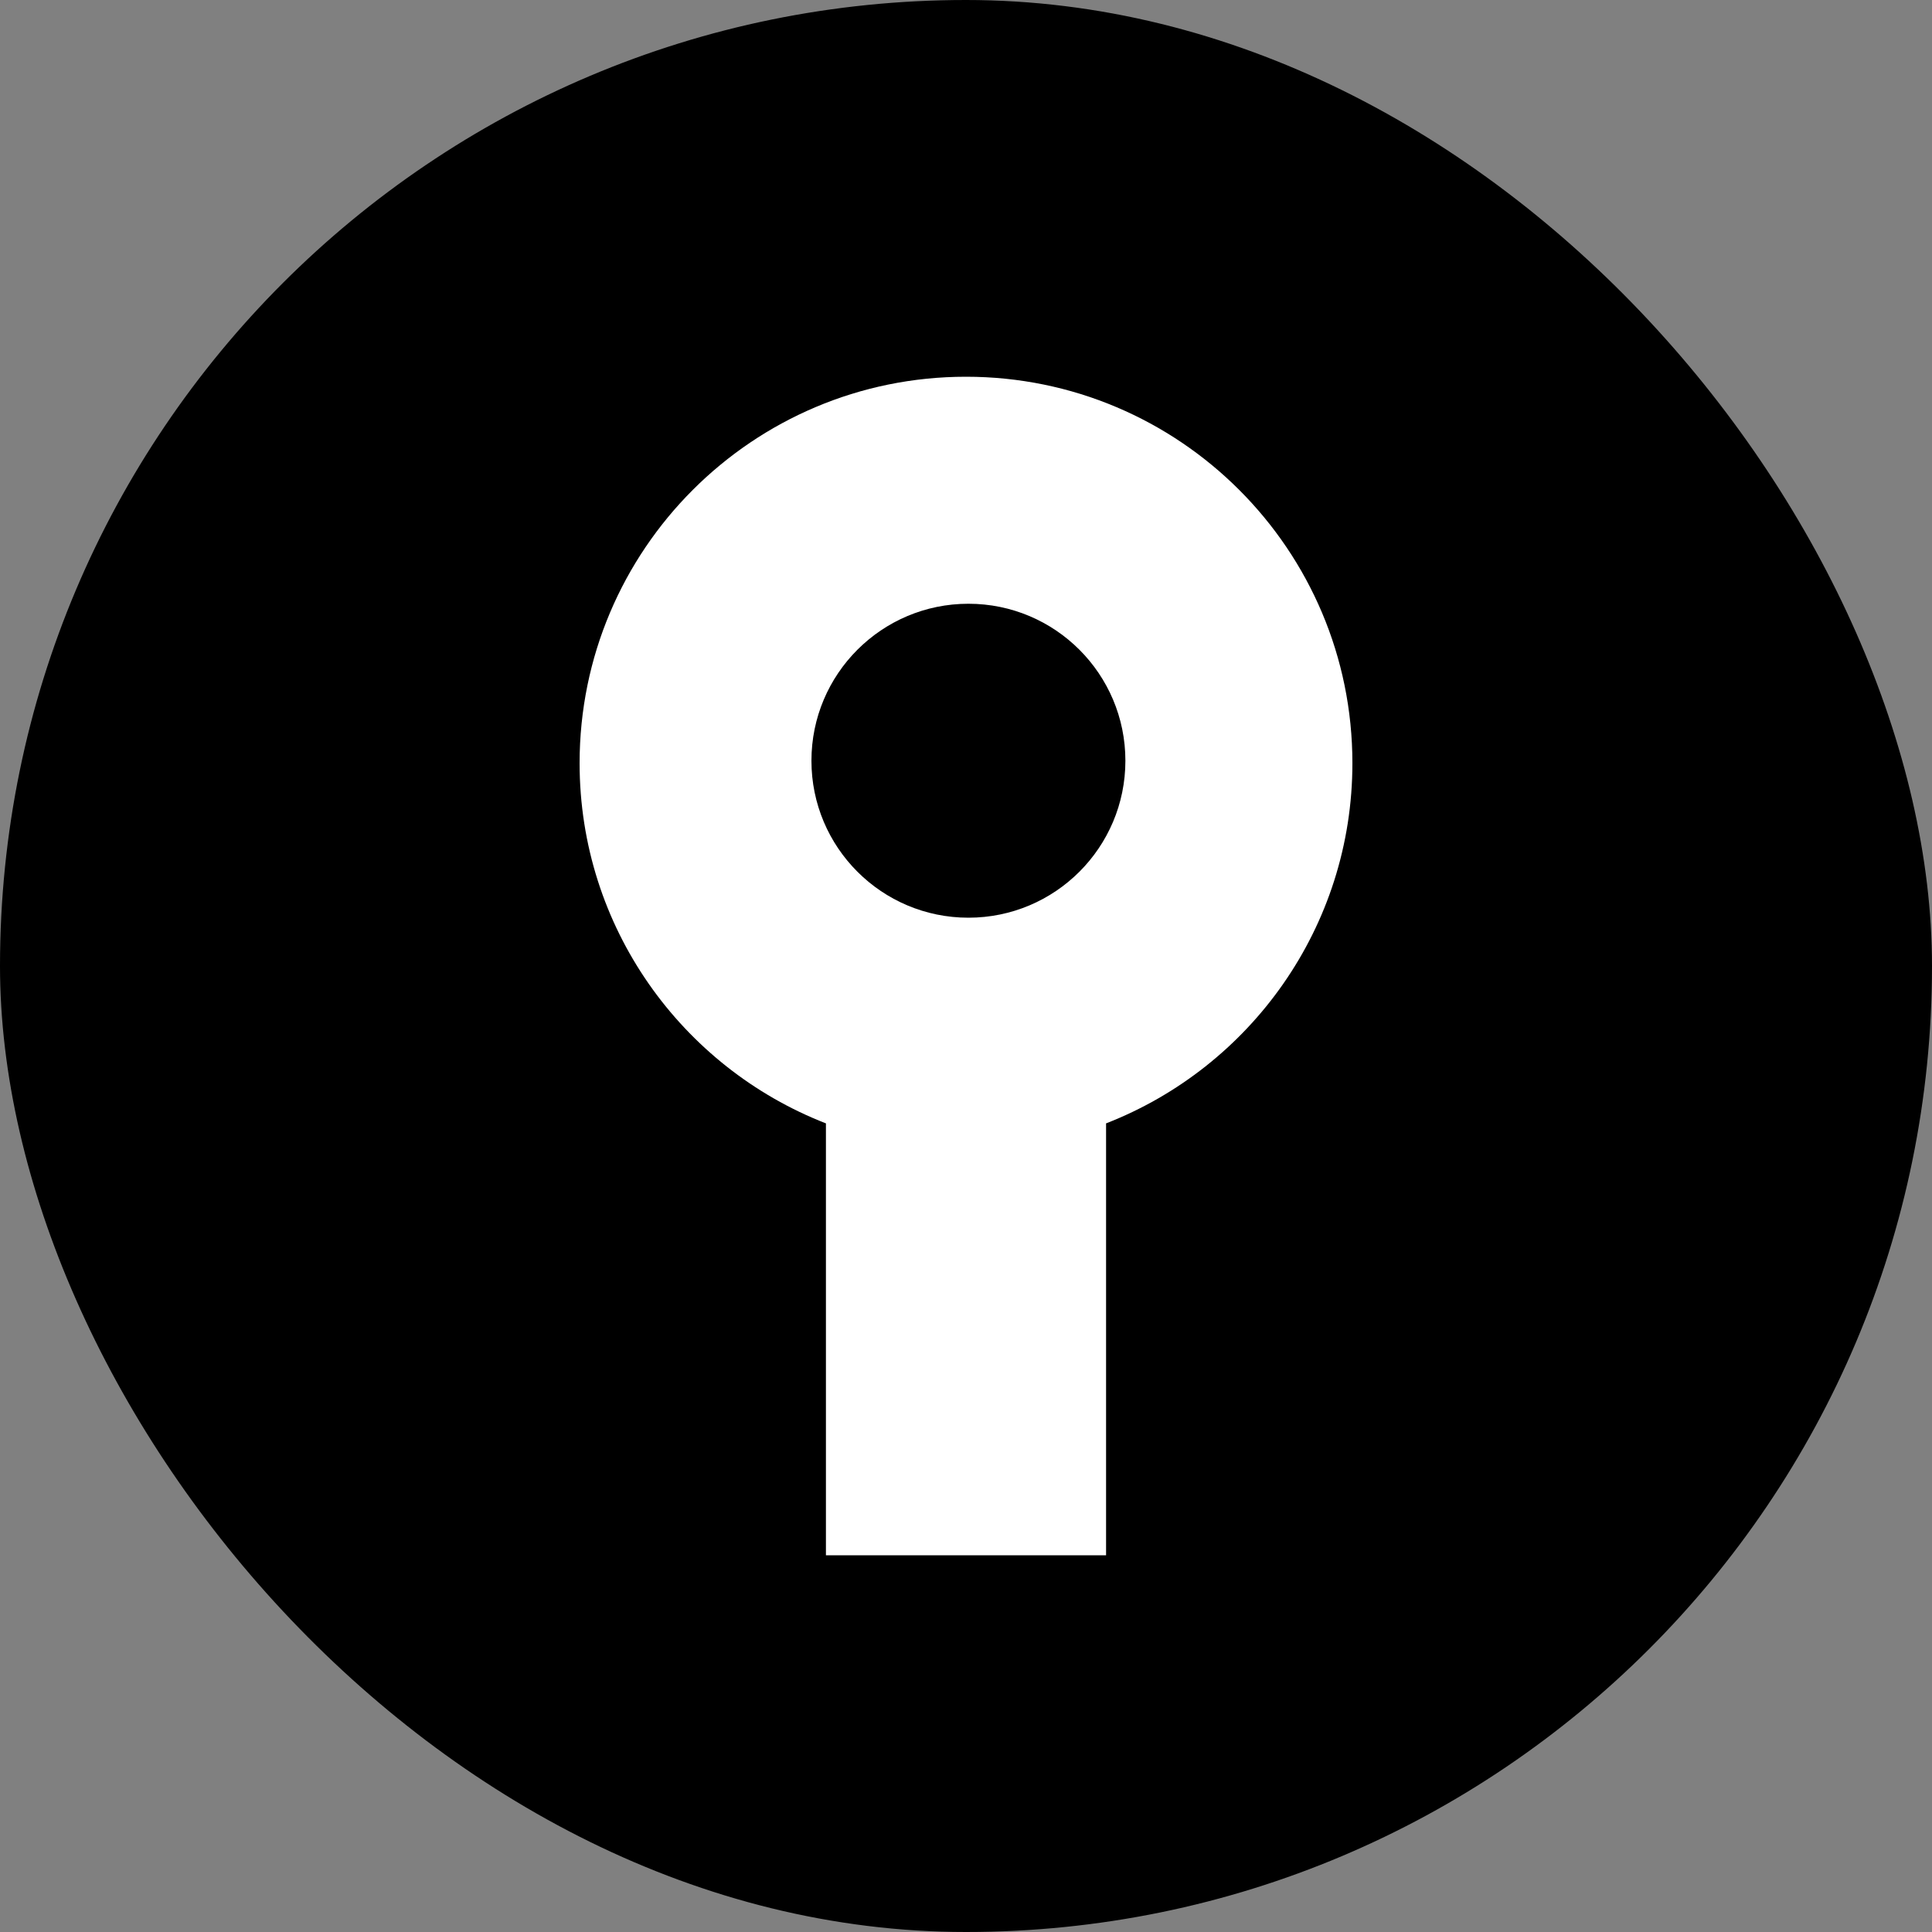
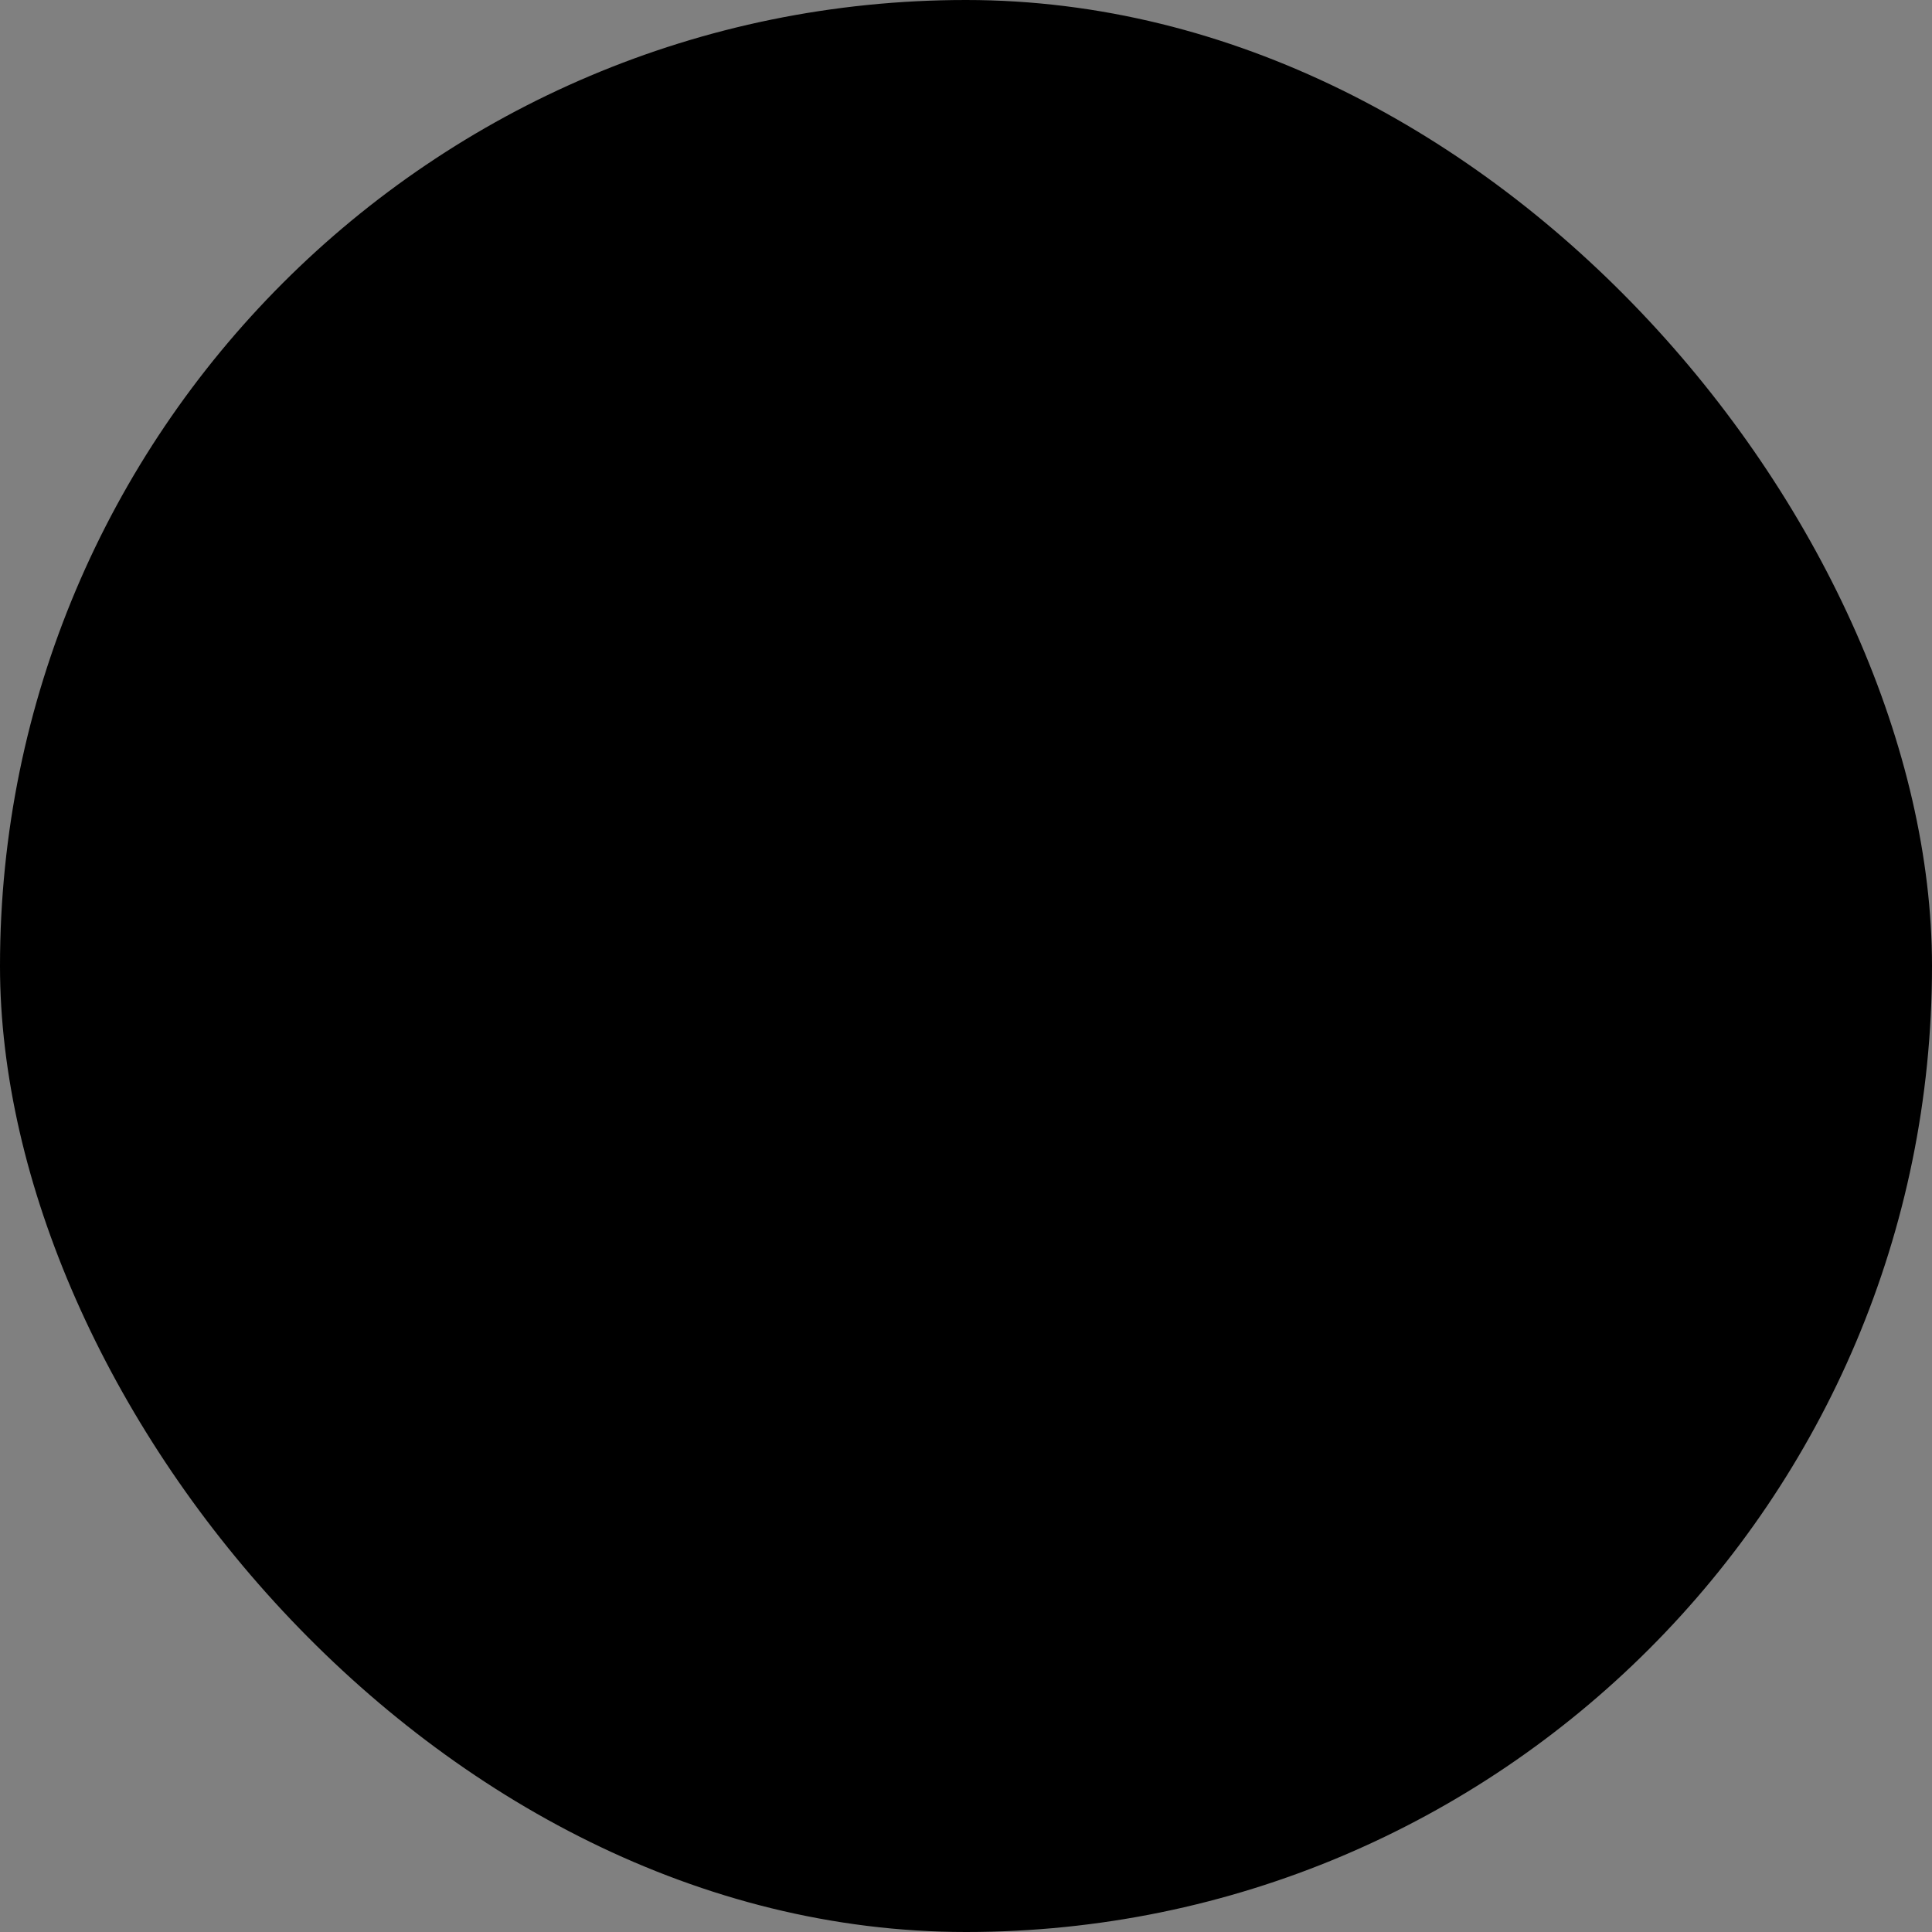
<svg xmlns="http://www.w3.org/2000/svg" width="256" height="256" viewBox="0 0 256 256" fill="none">
  <rect x="0" y="0" width="256" height="256" fill="#808080" stroke="none" />
  <rect width="256" height="256" rx="128" fill="black" />
-   <path fill-rule="evenodd" clip-rule="evenodd" d="M128 49.92C156.277 49.92 179.2 72.843 179.2 101.12C179.2 122.851 165.662 141.42 146.56 148.853V206.08H109.44L109.44 148.853C90.338 141.42 76.8 122.851 76.8 101.12C76.8 72.843 99.723 49.92 128 49.92ZM149.12 100.8C149.12 89.313 139.808 80 128.32 80C116.833 80 107.52 89.313 107.52 100.8C107.52 112.288 116.833 121.6 128.32 121.6C139.808 121.6 149.12 112.288 149.12 100.8Z" fill="white" />
</svg>